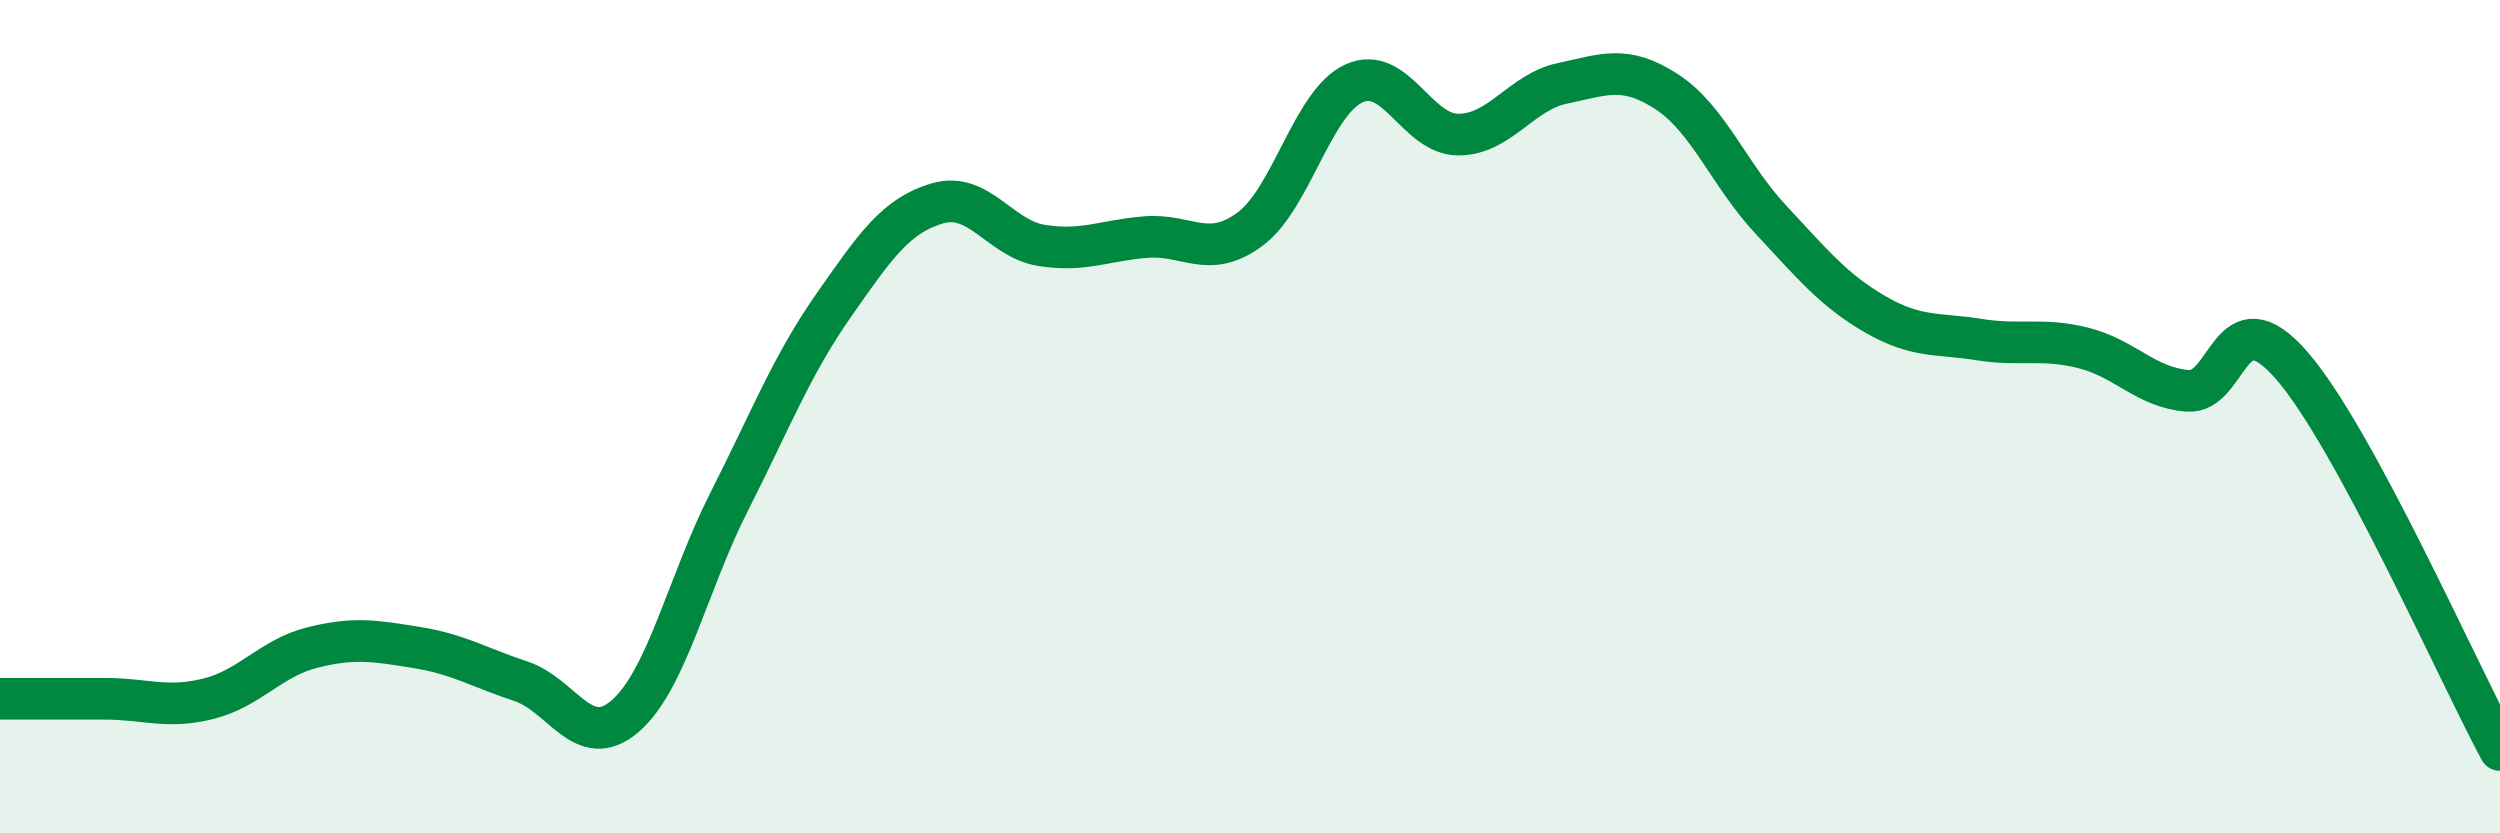
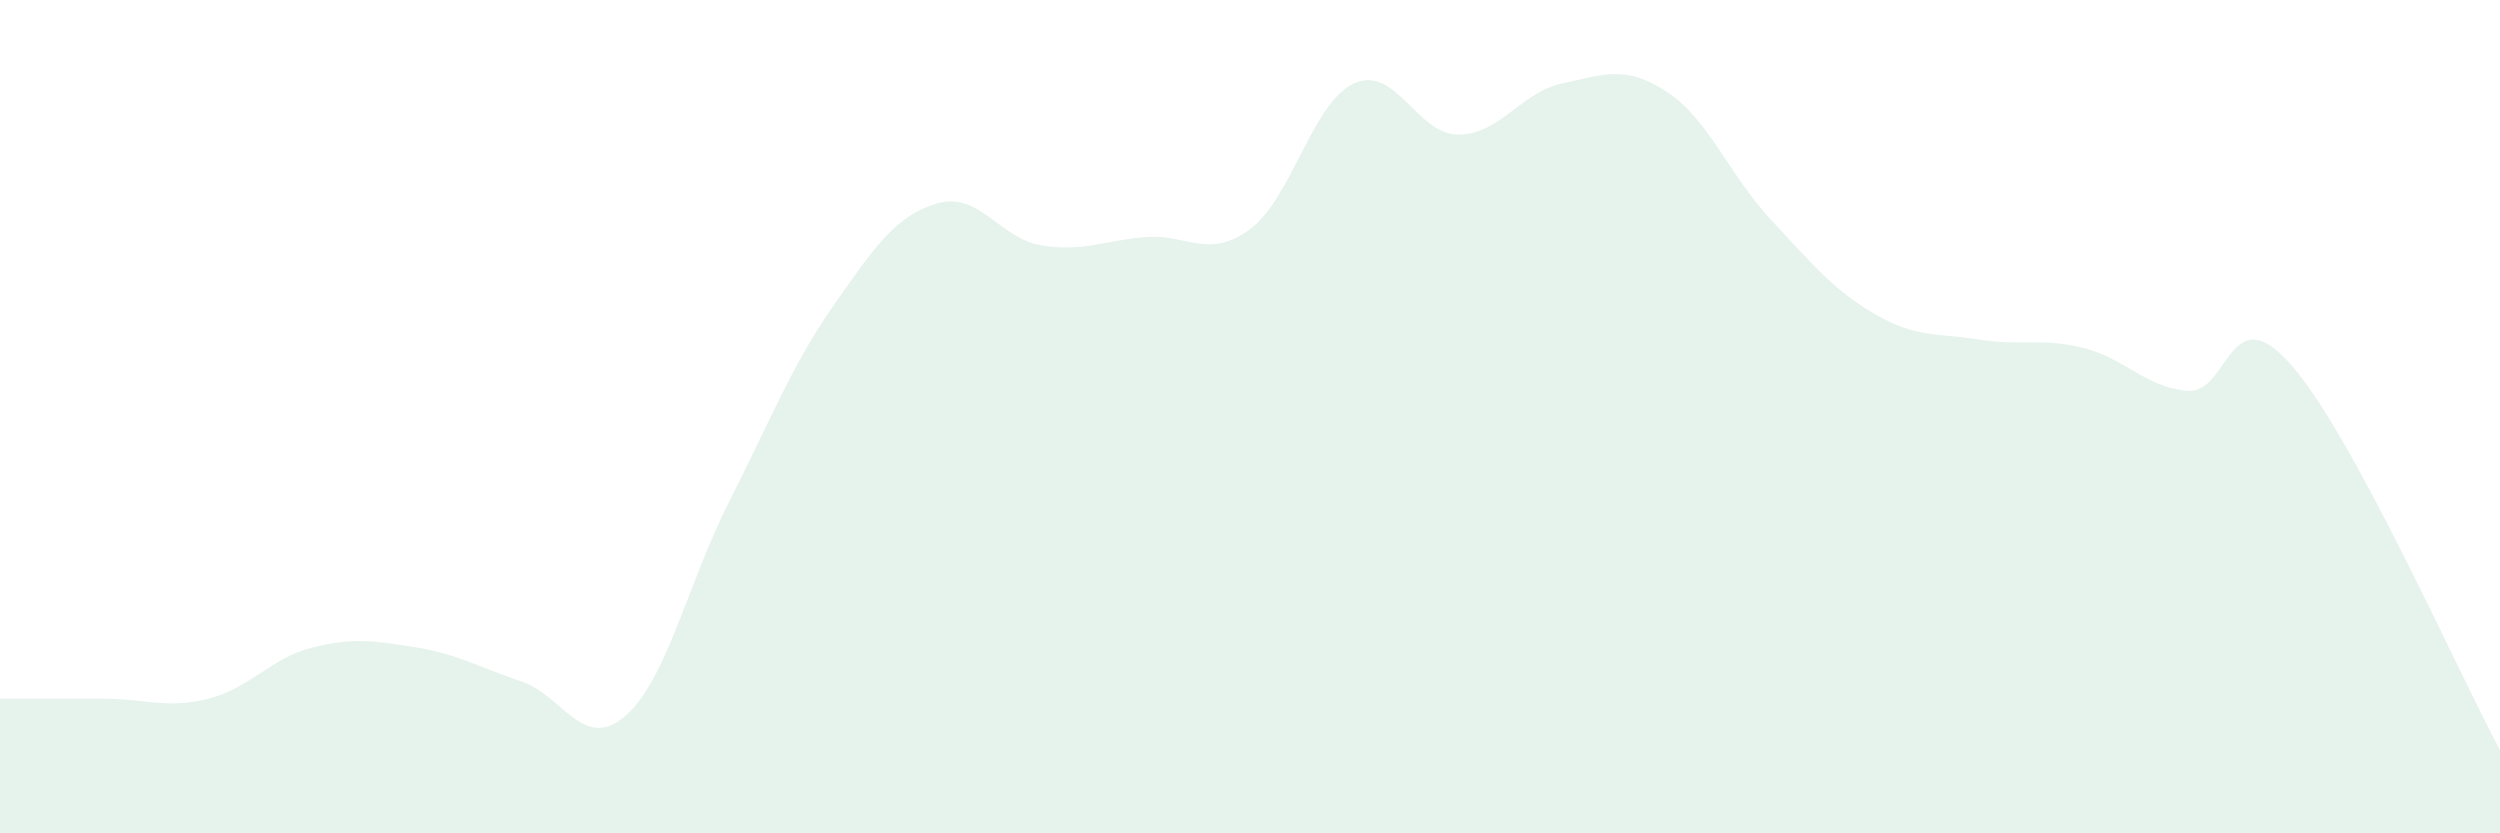
<svg xmlns="http://www.w3.org/2000/svg" width="60" height="20" viewBox="0 0 60 20">
  <path d="M 0,16.77 C 0.5,16.77 1.5,16.77 2.5,16.77 C 3.5,16.77 4,17.02 5,16.77 C 6,16.52 6.5,15.79 7.5,15.54 C 8.5,15.29 9,15.38 10,15.54 C 11,15.7 11.5,16.02 12.5,16.35 C 13.5,16.68 14,18.05 15,17.19 C 16,16.33 16.5,14.01 17.5,12.04 C 18.5,10.07 19,8.77 20,7.34 C 21,5.91 21.5,5.17 22.5,4.88 C 23.5,4.59 24,5.73 25,5.89 C 26,6.05 26.5,5.77 27.5,5.69 C 28.5,5.61 29,6.24 30,5.5 C 31,4.76 31.5,2.45 32.5,2 C 33.5,1.55 34,3.23 35,3.23 C 36,3.23 36.5,2.21 37.5,2 C 38.5,1.79 39,1.55 40,2.2 C 41,2.85 41.5,4.2 42.5,5.27 C 43.5,6.34 44,6.96 45,7.54 C 46,8.12 46.5,7.99 47.5,8.15 C 48.5,8.31 49,8.1 50,8.35 C 51,8.6 51.5,9.3 52.5,9.38 C 53.5,9.46 53.5,7.05 55,8.77 C 56.5,10.49 59,16.15 60,18L60 20L0 20Z" fill="#008740" opacity="0.1" stroke-linecap="round" stroke-linejoin="round" />
-   <path d="M 0,16.77 C 0.5,16.77 1.5,16.77 2.5,16.77 C 3.5,16.77 4,17.02 5,16.77 C 6,16.52 6.5,15.79 7.5,15.54 C 8.5,15.29 9,15.38 10,15.54 C 11,15.7 11.5,16.02 12.5,16.35 C 13.5,16.68 14,18.05 15,17.19 C 16,16.33 16.5,14.01 17.5,12.04 C 18.5,10.07 19,8.77 20,7.34 C 21,5.91 21.5,5.17 22.5,4.88 C 23.5,4.59 24,5.73 25,5.89 C 26,6.05 26.5,5.77 27.5,5.69 C 28.5,5.61 29,6.24 30,5.5 C 31,4.76 31.5,2.45 32.5,2 C 33.5,1.55 34,3.23 35,3.23 C 36,3.23 36.5,2.21 37.5,2 C 38.5,1.79 39,1.55 40,2.2 C 41,2.85 41.5,4.2 42.5,5.27 C 43.5,6.34 44,6.96 45,7.54 C 46,8.12 46.5,7.99 47.5,8.15 C 48.5,8.31 49,8.1 50,8.35 C 51,8.6 51.5,9.3 52.5,9.38 C 53.5,9.46 53.5,7.05 55,8.77 C 56.5,10.49 59,16.15 60,18" stroke="#008740" stroke-width="1" fill="none" stroke-linecap="round" stroke-linejoin="round" />
</svg>